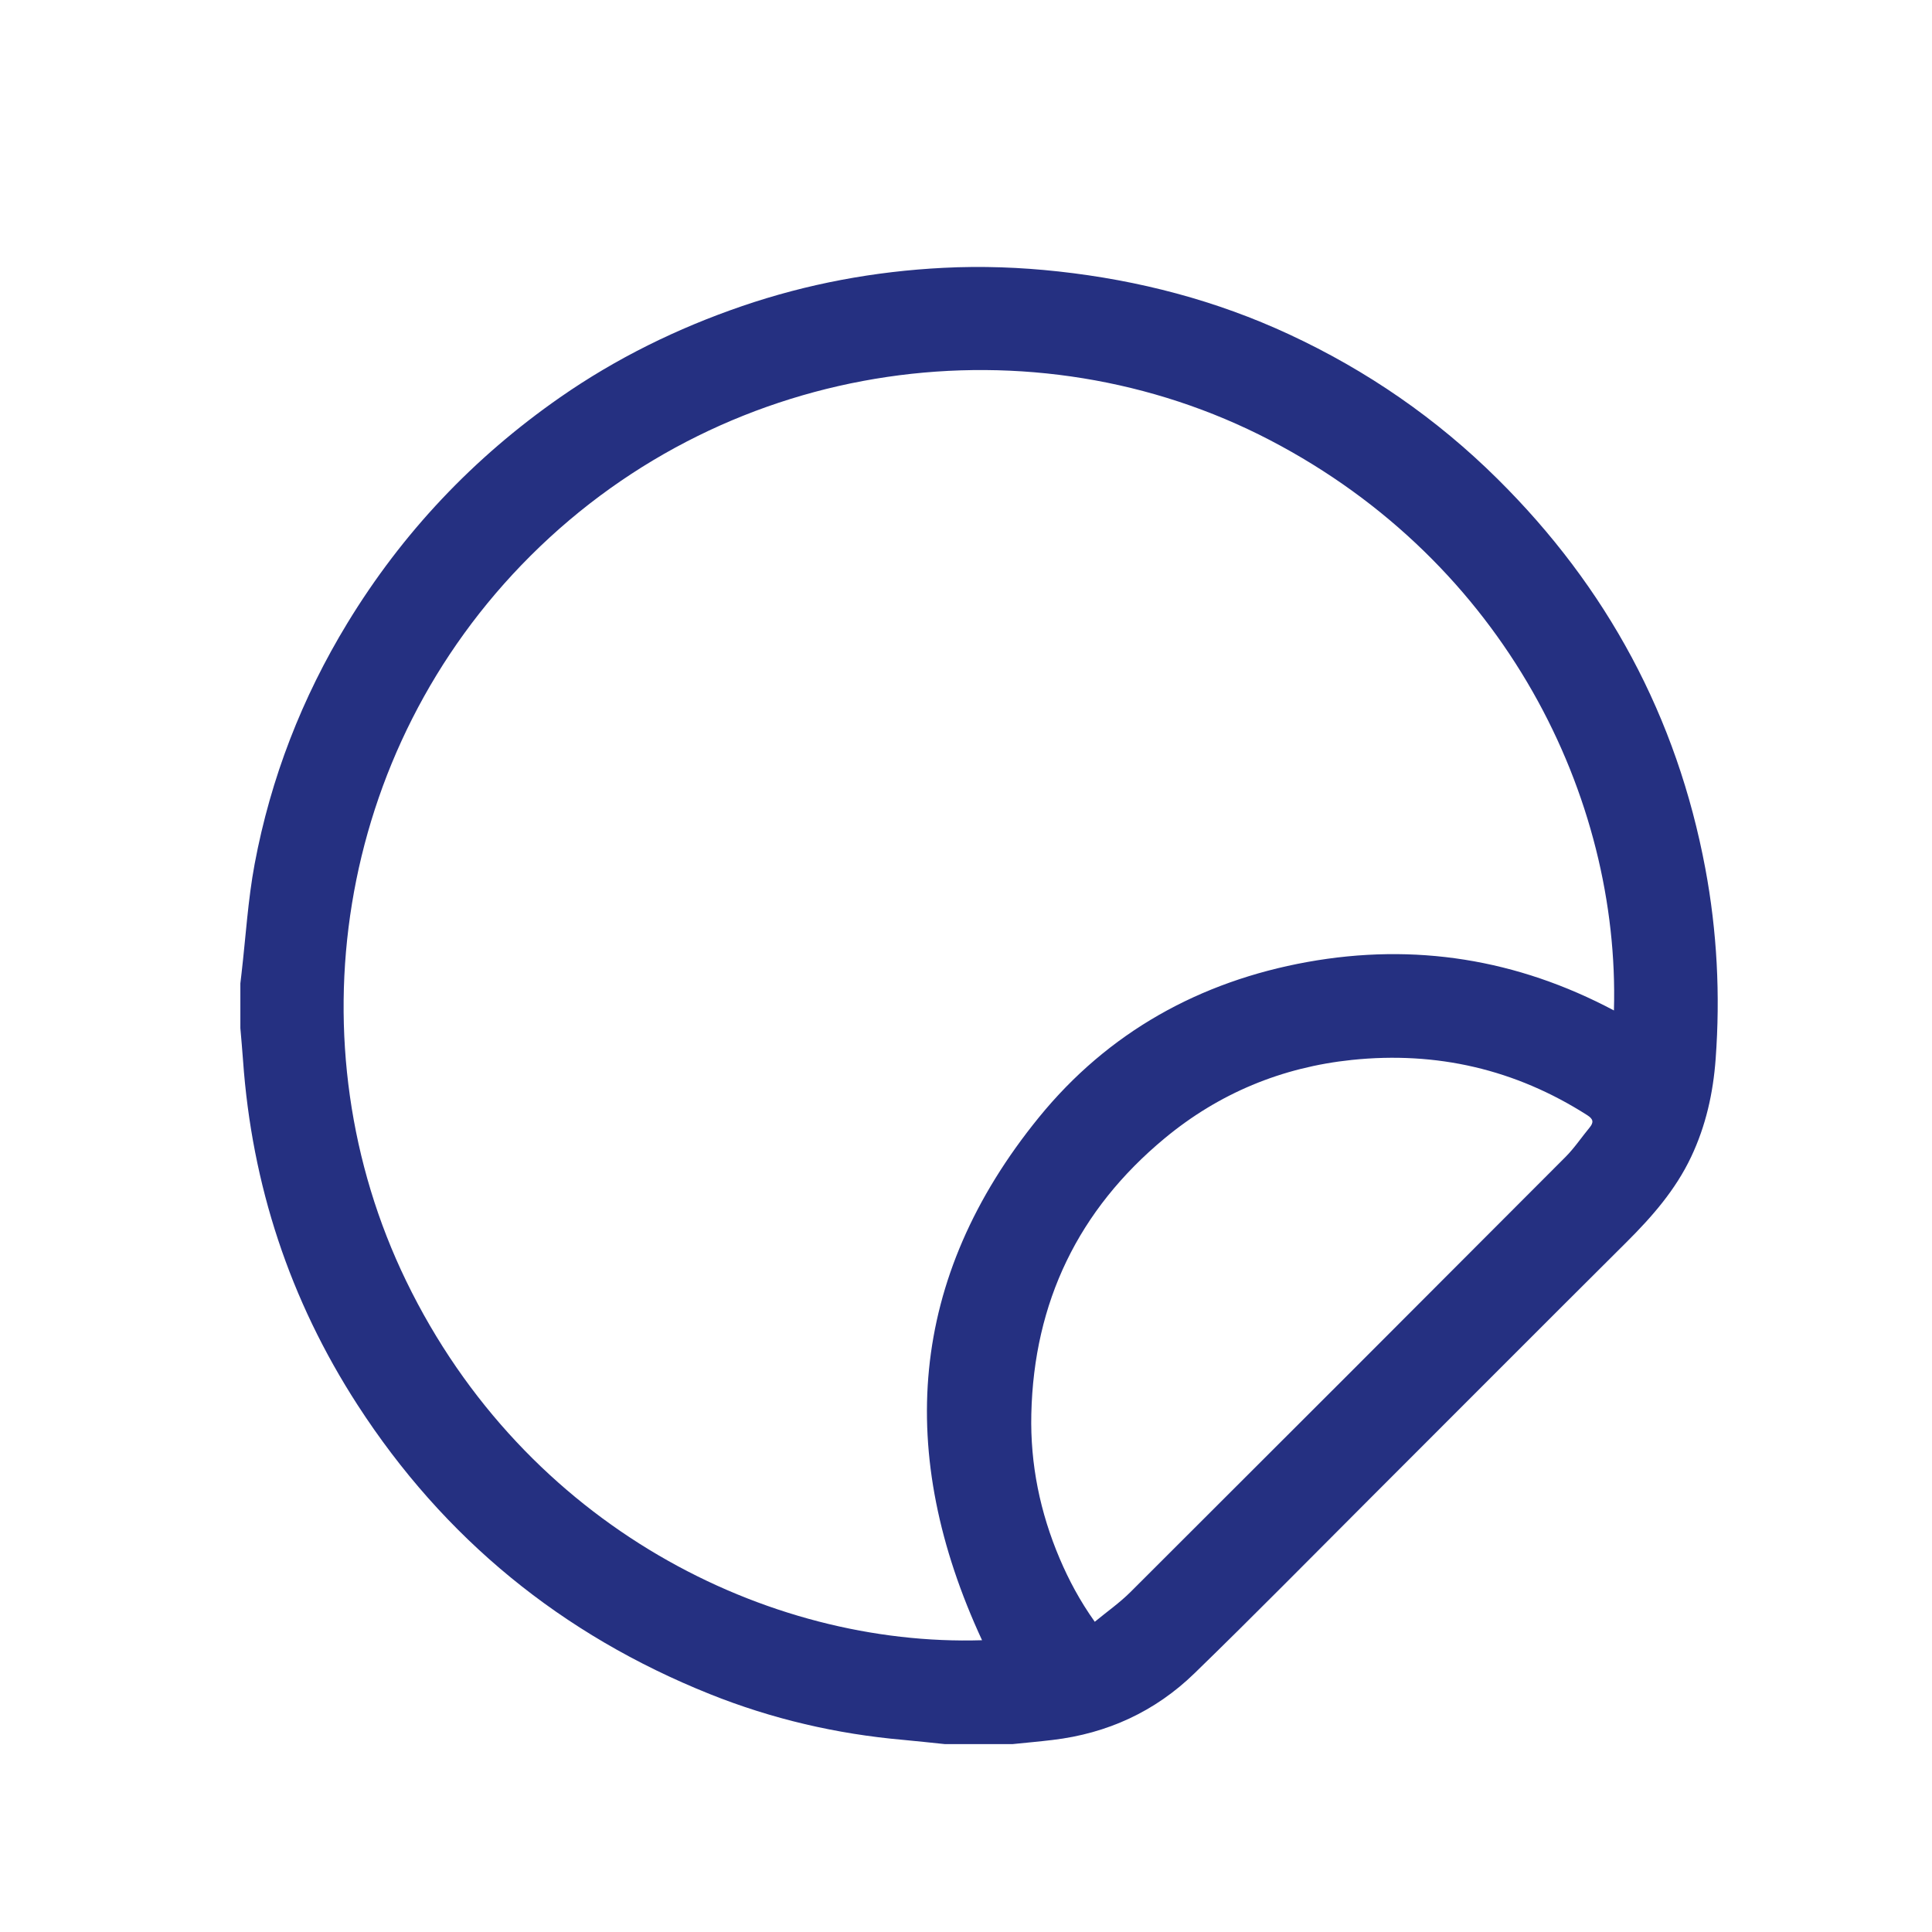
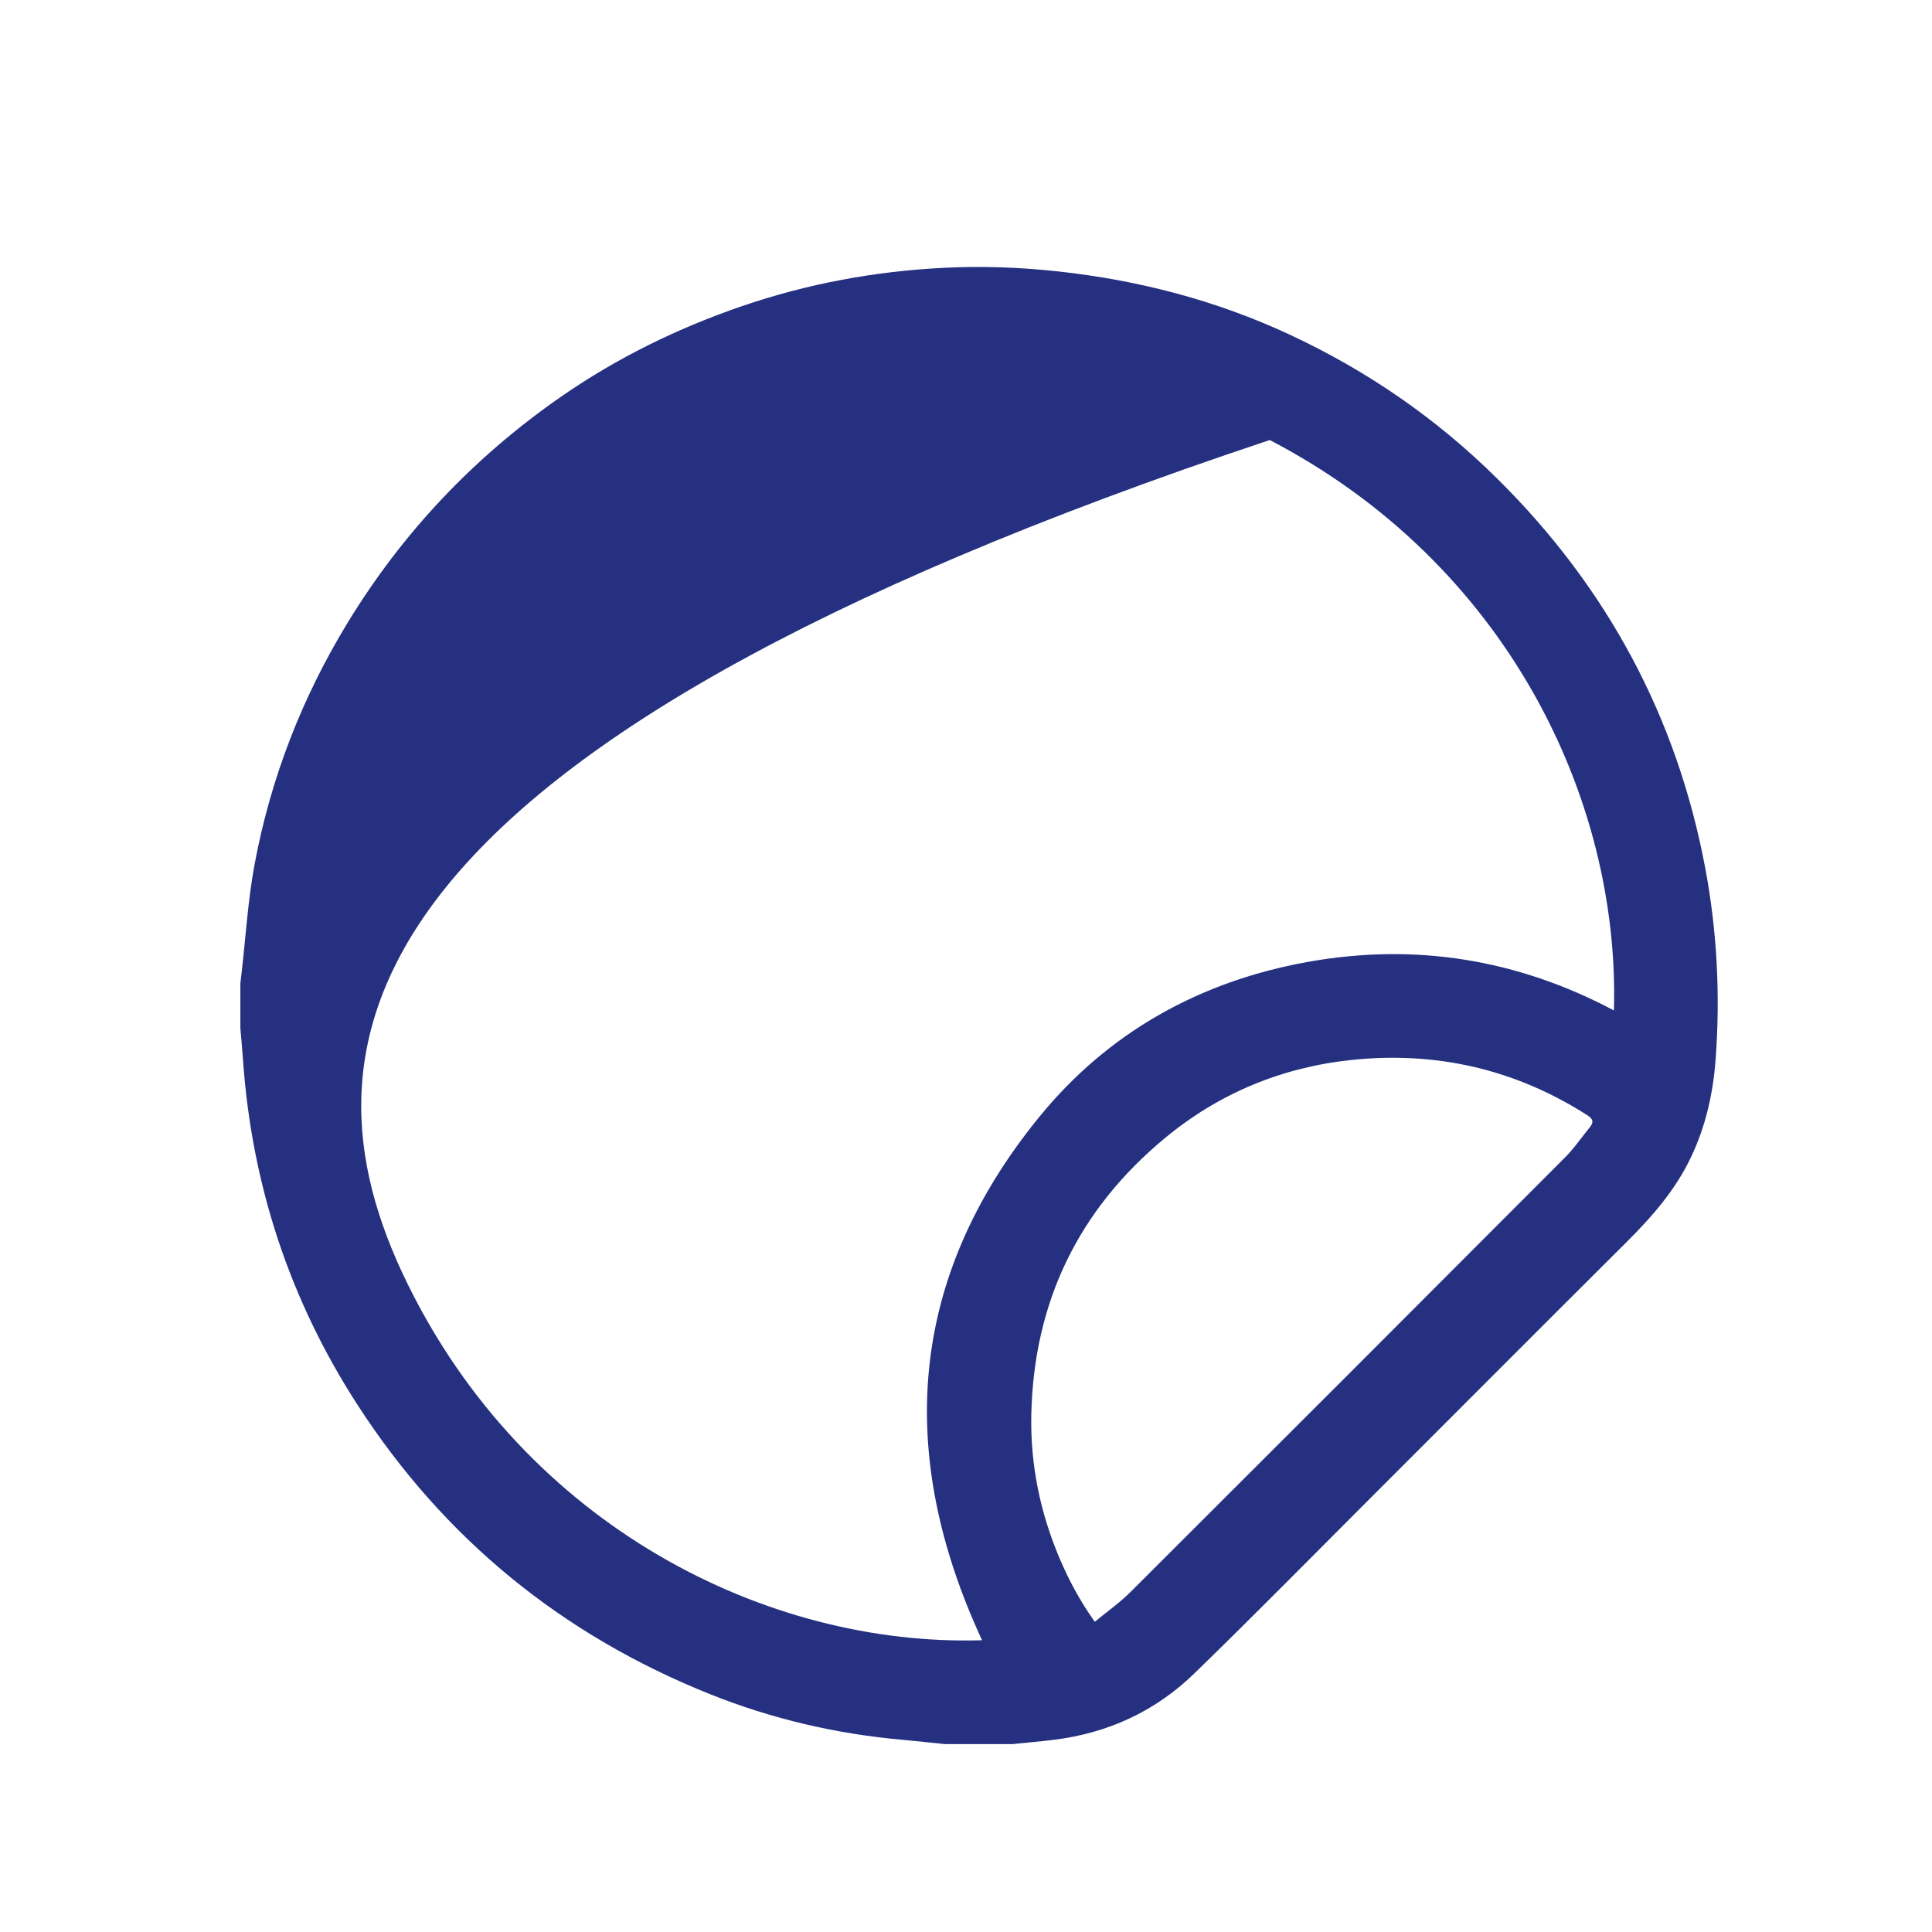
<svg xmlns="http://www.w3.org/2000/svg" version="1.1" id="Layer_1" x="0px" y="0px" width="100px" height="100px" viewBox="0 0 100 100" enable-background="new 0 0 100 100" xml:space="preserve">
-   <path fill="#253081" d="M52.414,90.274c-1.171,0-2.341,0-3.512,0c-0.715-0.072-1.429-0.153-2.146-0.218  c-3.457-0.303-6.809-1.084-10.024-2.374c-7.646-3.065-13.748-8.041-18.226-14.964c-3.511-5.429-5.471-11.387-5.927-17.836  c-0.039-0.557-0.091-1.11-0.138-1.666c0-0.772,0-1.544,0-2.316c0.021-0.171,0.041-0.342,0.06-0.514  c0.219-1.889,0.331-3.8,0.679-5.666c0.832-4.443,2.449-8.606,4.803-12.472c2.845-4.671,6.524-8.561,11.011-11.684  c2.909-2.024,6.062-3.571,9.415-4.72c3.379-1.157,6.857-1.801,10.416-1.981c1.991-0.102,3.982-0.03,5.967,0.188  c4.153,0.456,8.146,1.496,11.938,3.258c4.022,1.869,7.624,4.351,10.778,7.476c5.667,5.613,9.29,12.321,10.759,20.167  c0.609,3.256,0.778,6.544,0.535,9.854c-0.129,1.771-0.508,3.465-1.269,5.074c-0.807,1.707-2.019,3.093-3.342,4.41  c-4.421,4.399-8.823,8.819-13.236,13.229c-3.038,3.037-6.049,6.101-9.131,9.093c-2.032,1.975-4.51,3.112-7.337,3.447  C53.798,90.143,53.104,90.203,52.414,90.274z M50.831,84.898c-4.464-9.634-3.841-18.729,2.947-27.069  c3.575-4.394,8.317-7.03,13.895-8.037c5.554-1.001,10.854-0.15,15.864,2.509c0.313-11.002-5.603-23.17-17.815-29.525  c-12.186-6.343-27.879-4.362-38.26,5.99C17.298,38.9,15.121,54.138,21.025,66.307C27.196,79.03,39.751,85.242,50.831,84.898z   M56.665,83.943c0.646-0.532,1.29-0.985,1.841-1.532c7.518-7.499,15.023-15.008,22.522-22.525c0.463-0.463,0.831-1.019,1.251-1.526  c0.222-0.271,0.191-0.438-0.122-0.638c-3.728-2.381-7.802-3.315-12.18-2.861c-3.629,0.378-6.89,1.729-9.7,4.062  c-4.459,3.699-6.765,8.473-6.896,14.269c-0.06,2.594,0.453,5.093,1.469,7.482C55.323,81.783,55.887,82.847,56.665,83.943z" />
+   <path fill="#253081" d="M52.414,90.274c-1.171,0-2.341,0-3.512,0c-0.715-0.072-1.429-0.153-2.146-0.218  c-3.457-0.303-6.809-1.084-10.024-2.374c-7.646-3.065-13.748-8.041-18.226-14.964c-3.511-5.429-5.471-11.387-5.927-17.836  c-0.039-0.557-0.091-1.11-0.138-1.666c0-0.772,0-1.544,0-2.316c0.021-0.171,0.041-0.342,0.06-0.514  c0.219-1.889,0.331-3.8,0.679-5.666c0.832-4.443,2.449-8.606,4.803-12.472c2.845-4.671,6.524-8.561,11.011-11.684  c2.909-2.024,6.062-3.571,9.415-4.72c3.379-1.157,6.857-1.801,10.416-1.981c1.991-0.102,3.982-0.03,5.967,0.188  c4.153,0.456,8.146,1.496,11.938,3.258c4.022,1.869,7.624,4.351,10.778,7.476c5.667,5.613,9.29,12.321,10.759,20.167  c0.609,3.256,0.778,6.544,0.535,9.854c-0.129,1.771-0.508,3.465-1.269,5.074c-0.807,1.707-2.019,3.093-3.342,4.41  c-4.421,4.399-8.823,8.819-13.236,13.229c-3.038,3.037-6.049,6.101-9.131,9.093c-2.032,1.975-4.51,3.112-7.337,3.447  C53.798,90.143,53.104,90.203,52.414,90.274z M50.831,84.898c-4.464-9.634-3.841-18.729,2.947-27.069  c3.575-4.394,8.317-7.03,13.895-8.037c5.554-1.001,10.854-0.15,15.864,2.509c0.313-11.002-5.603-23.17-17.815-29.525  C17.298,38.9,15.121,54.138,21.025,66.307C27.196,79.03,39.751,85.242,50.831,84.898z   M56.665,83.943c0.646-0.532,1.29-0.985,1.841-1.532c7.518-7.499,15.023-15.008,22.522-22.525c0.463-0.463,0.831-1.019,1.251-1.526  c0.222-0.271,0.191-0.438-0.122-0.638c-3.728-2.381-7.802-3.315-12.18-2.861c-3.629,0.378-6.89,1.729-9.7,4.062  c-4.459,3.699-6.765,8.473-6.896,14.269c-0.06,2.594,0.453,5.093,1.469,7.482C55.323,81.783,55.887,82.847,56.665,83.943z" />
</svg>